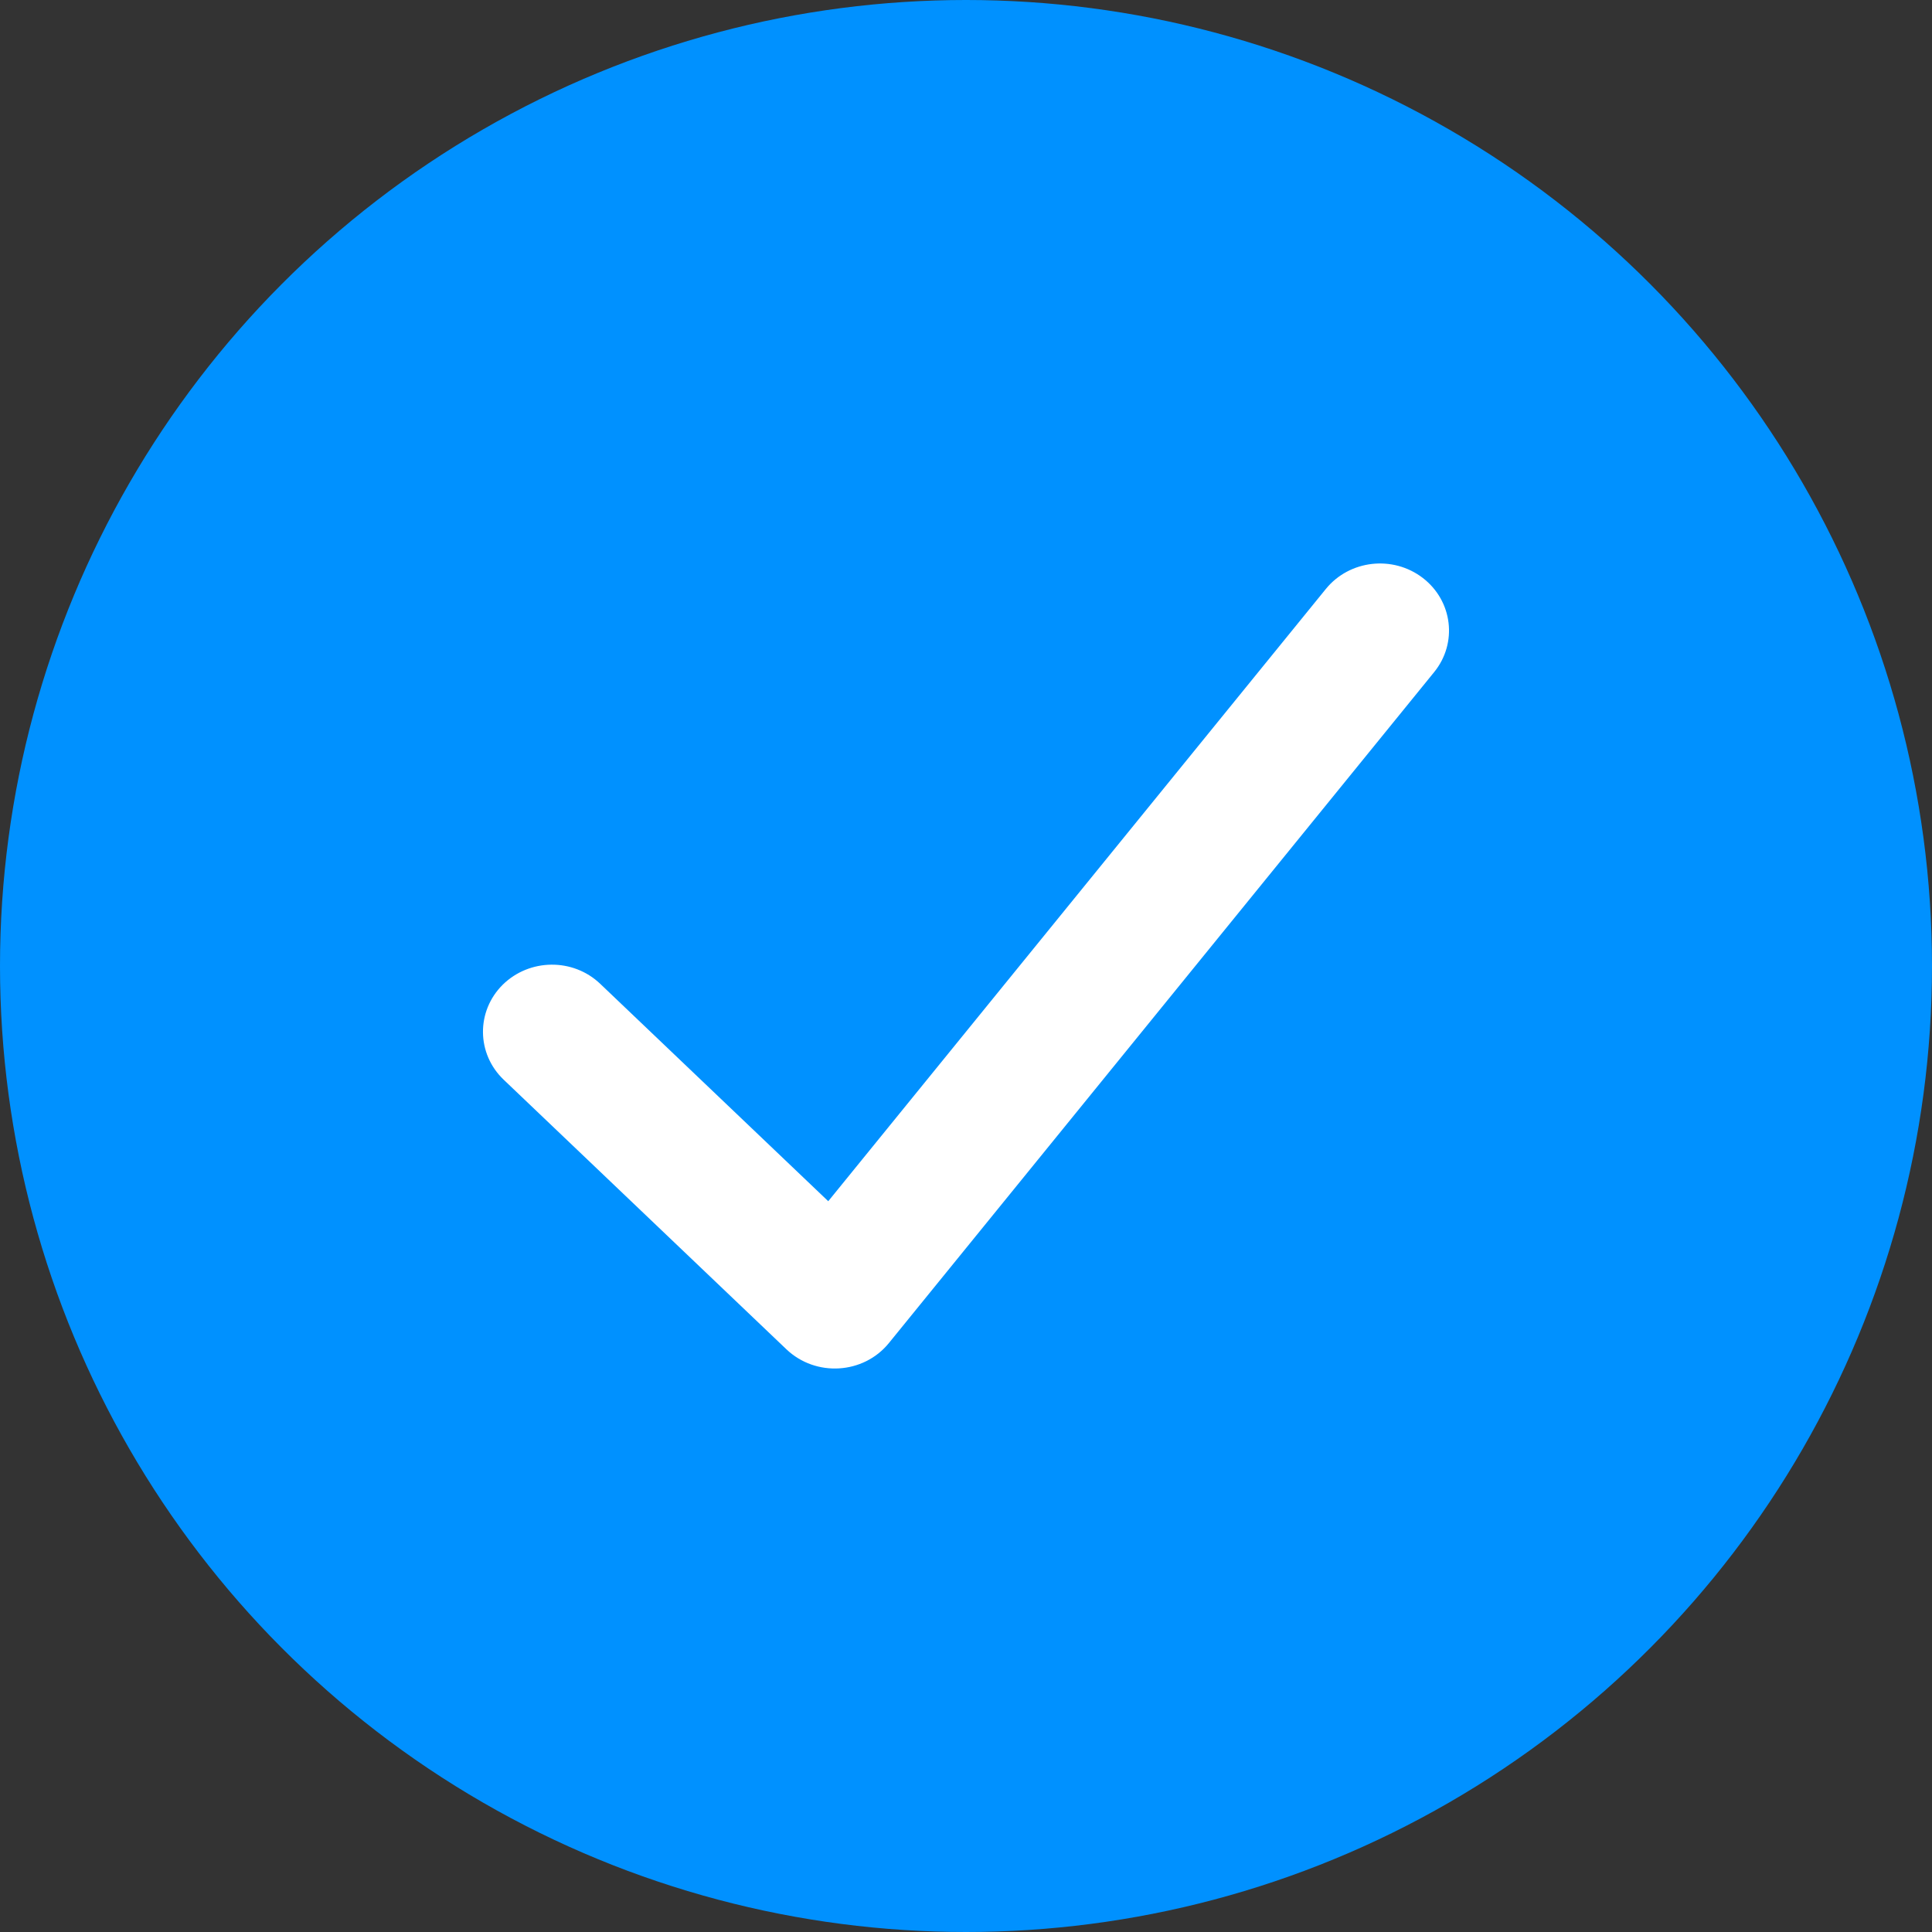
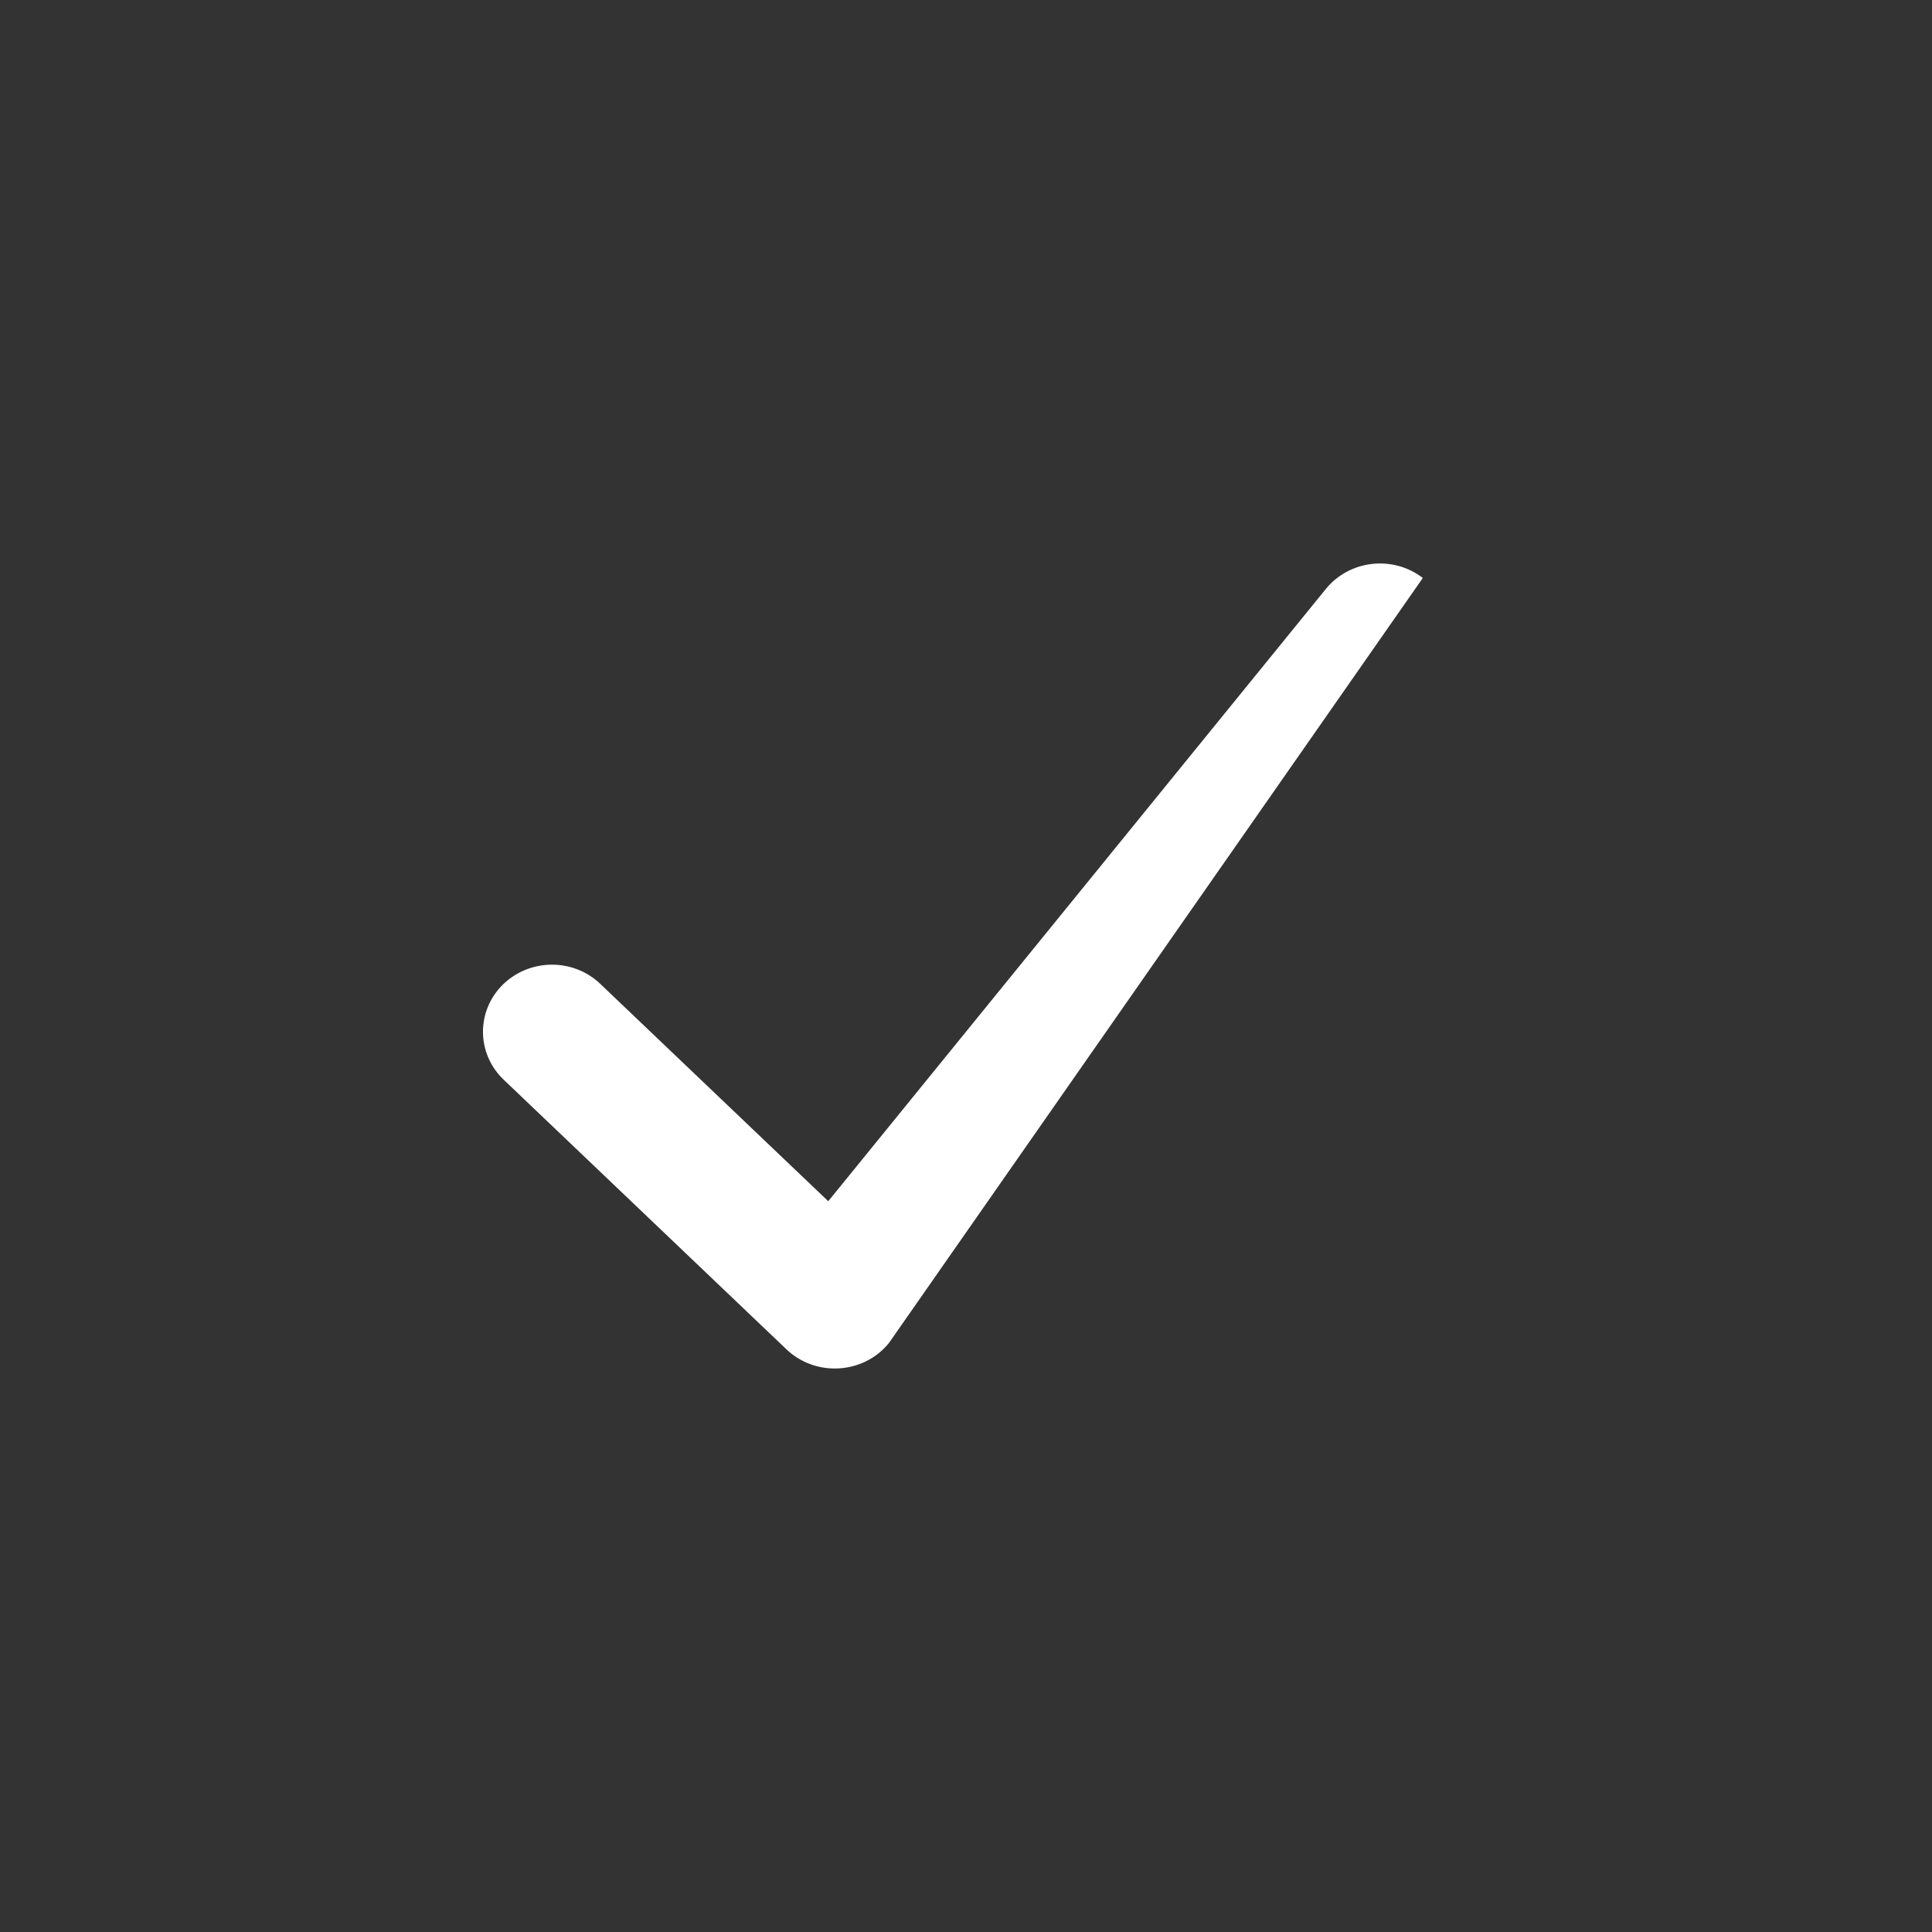
<svg xmlns="http://www.w3.org/2000/svg" width="20" height="20" viewBox="0 0 20 20" fill="none">
  <rect x="0" y="0" width="20" height="20" fill="#333333" stroke="none" />
-   <circle cx="10" cy="10" r="10" fill="#0091FF" />
-   <path fill-rule="evenodd" clip-rule="evenodd" d="M13.725 6.097C13.97 5.796 14.419 5.745 14.729 5.983C15.038 6.221 15.091 6.657 14.846 6.958L9.202 13.903C8.939 14.227 8.445 14.257 8.141 13.968L5.214 11.177C4.932 10.908 4.928 10.468 5.204 10.194C5.481 9.921 5.933 9.916 6.214 10.185L8.574 12.435L13.725 6.097Z" fill="white" />
+   <path fill-rule="evenodd" clip-rule="evenodd" d="M13.725 6.097C13.97 5.796 14.419 5.745 14.729 5.983L9.202 13.903C8.939 14.227 8.445 14.257 8.141 13.968L5.214 11.177C4.932 10.908 4.928 10.468 5.204 10.194C5.481 9.921 5.933 9.916 6.214 10.185L8.574 12.435L13.725 6.097Z" fill="white" />
</svg>